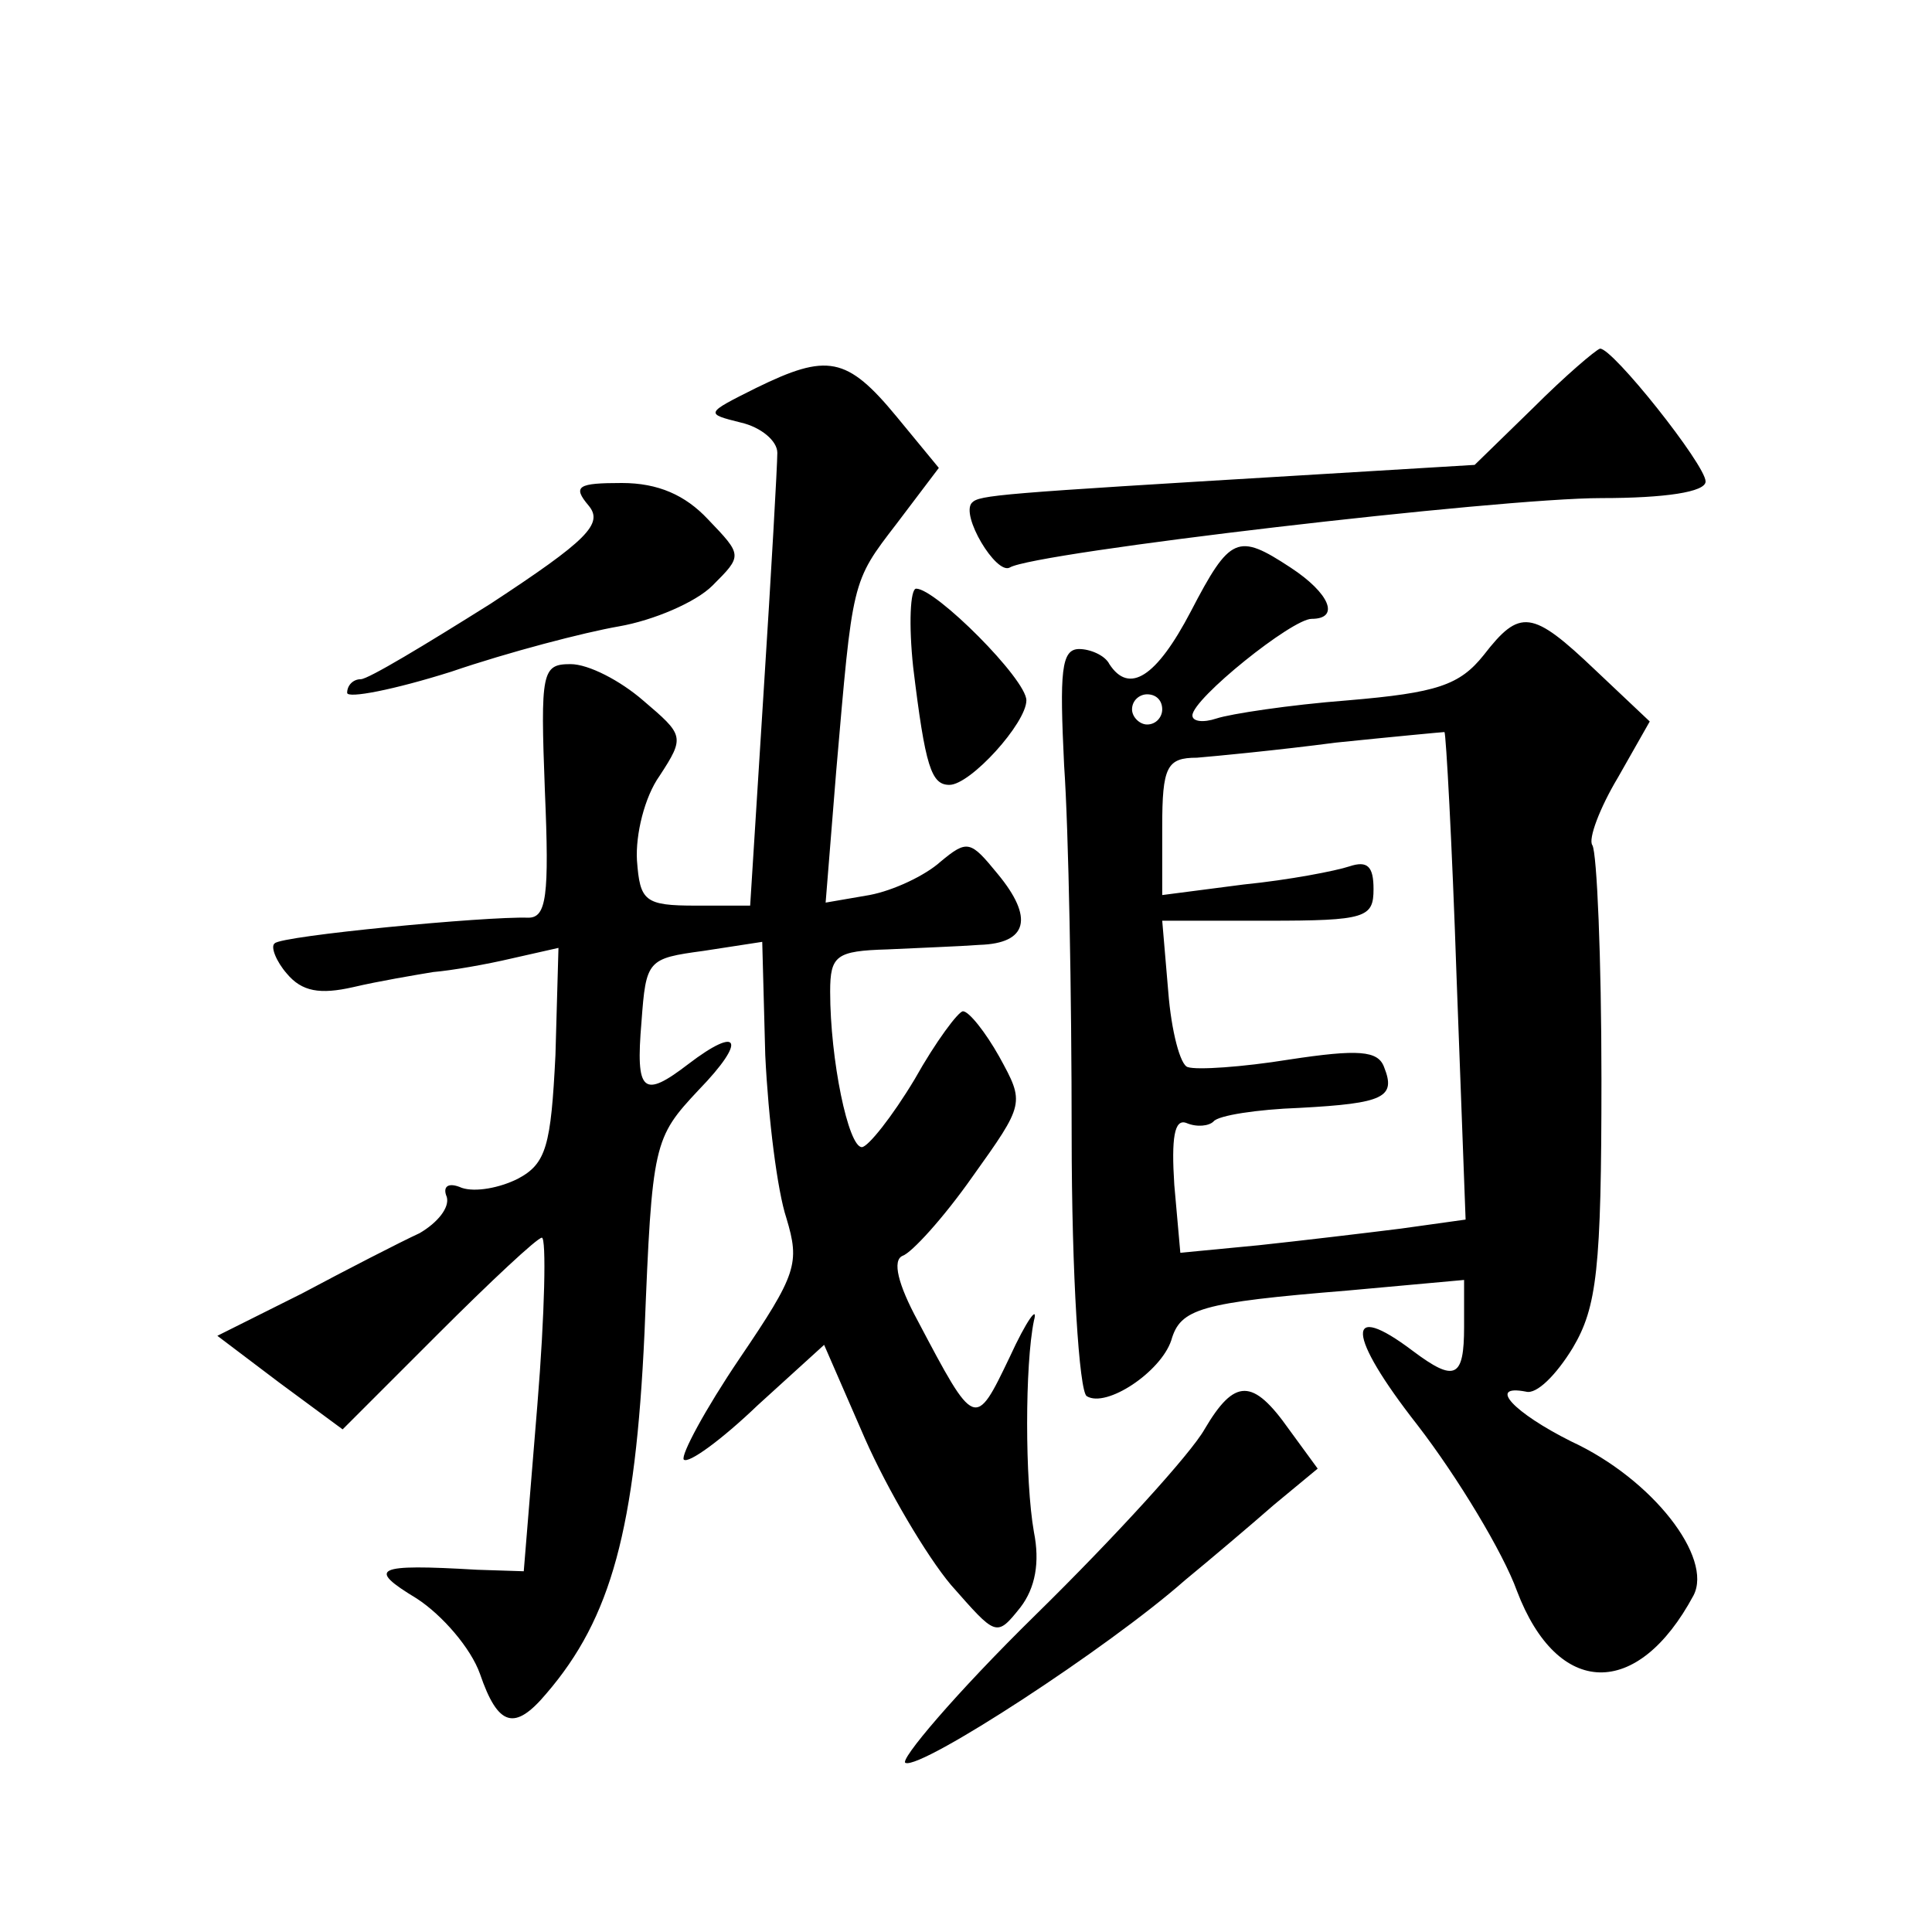
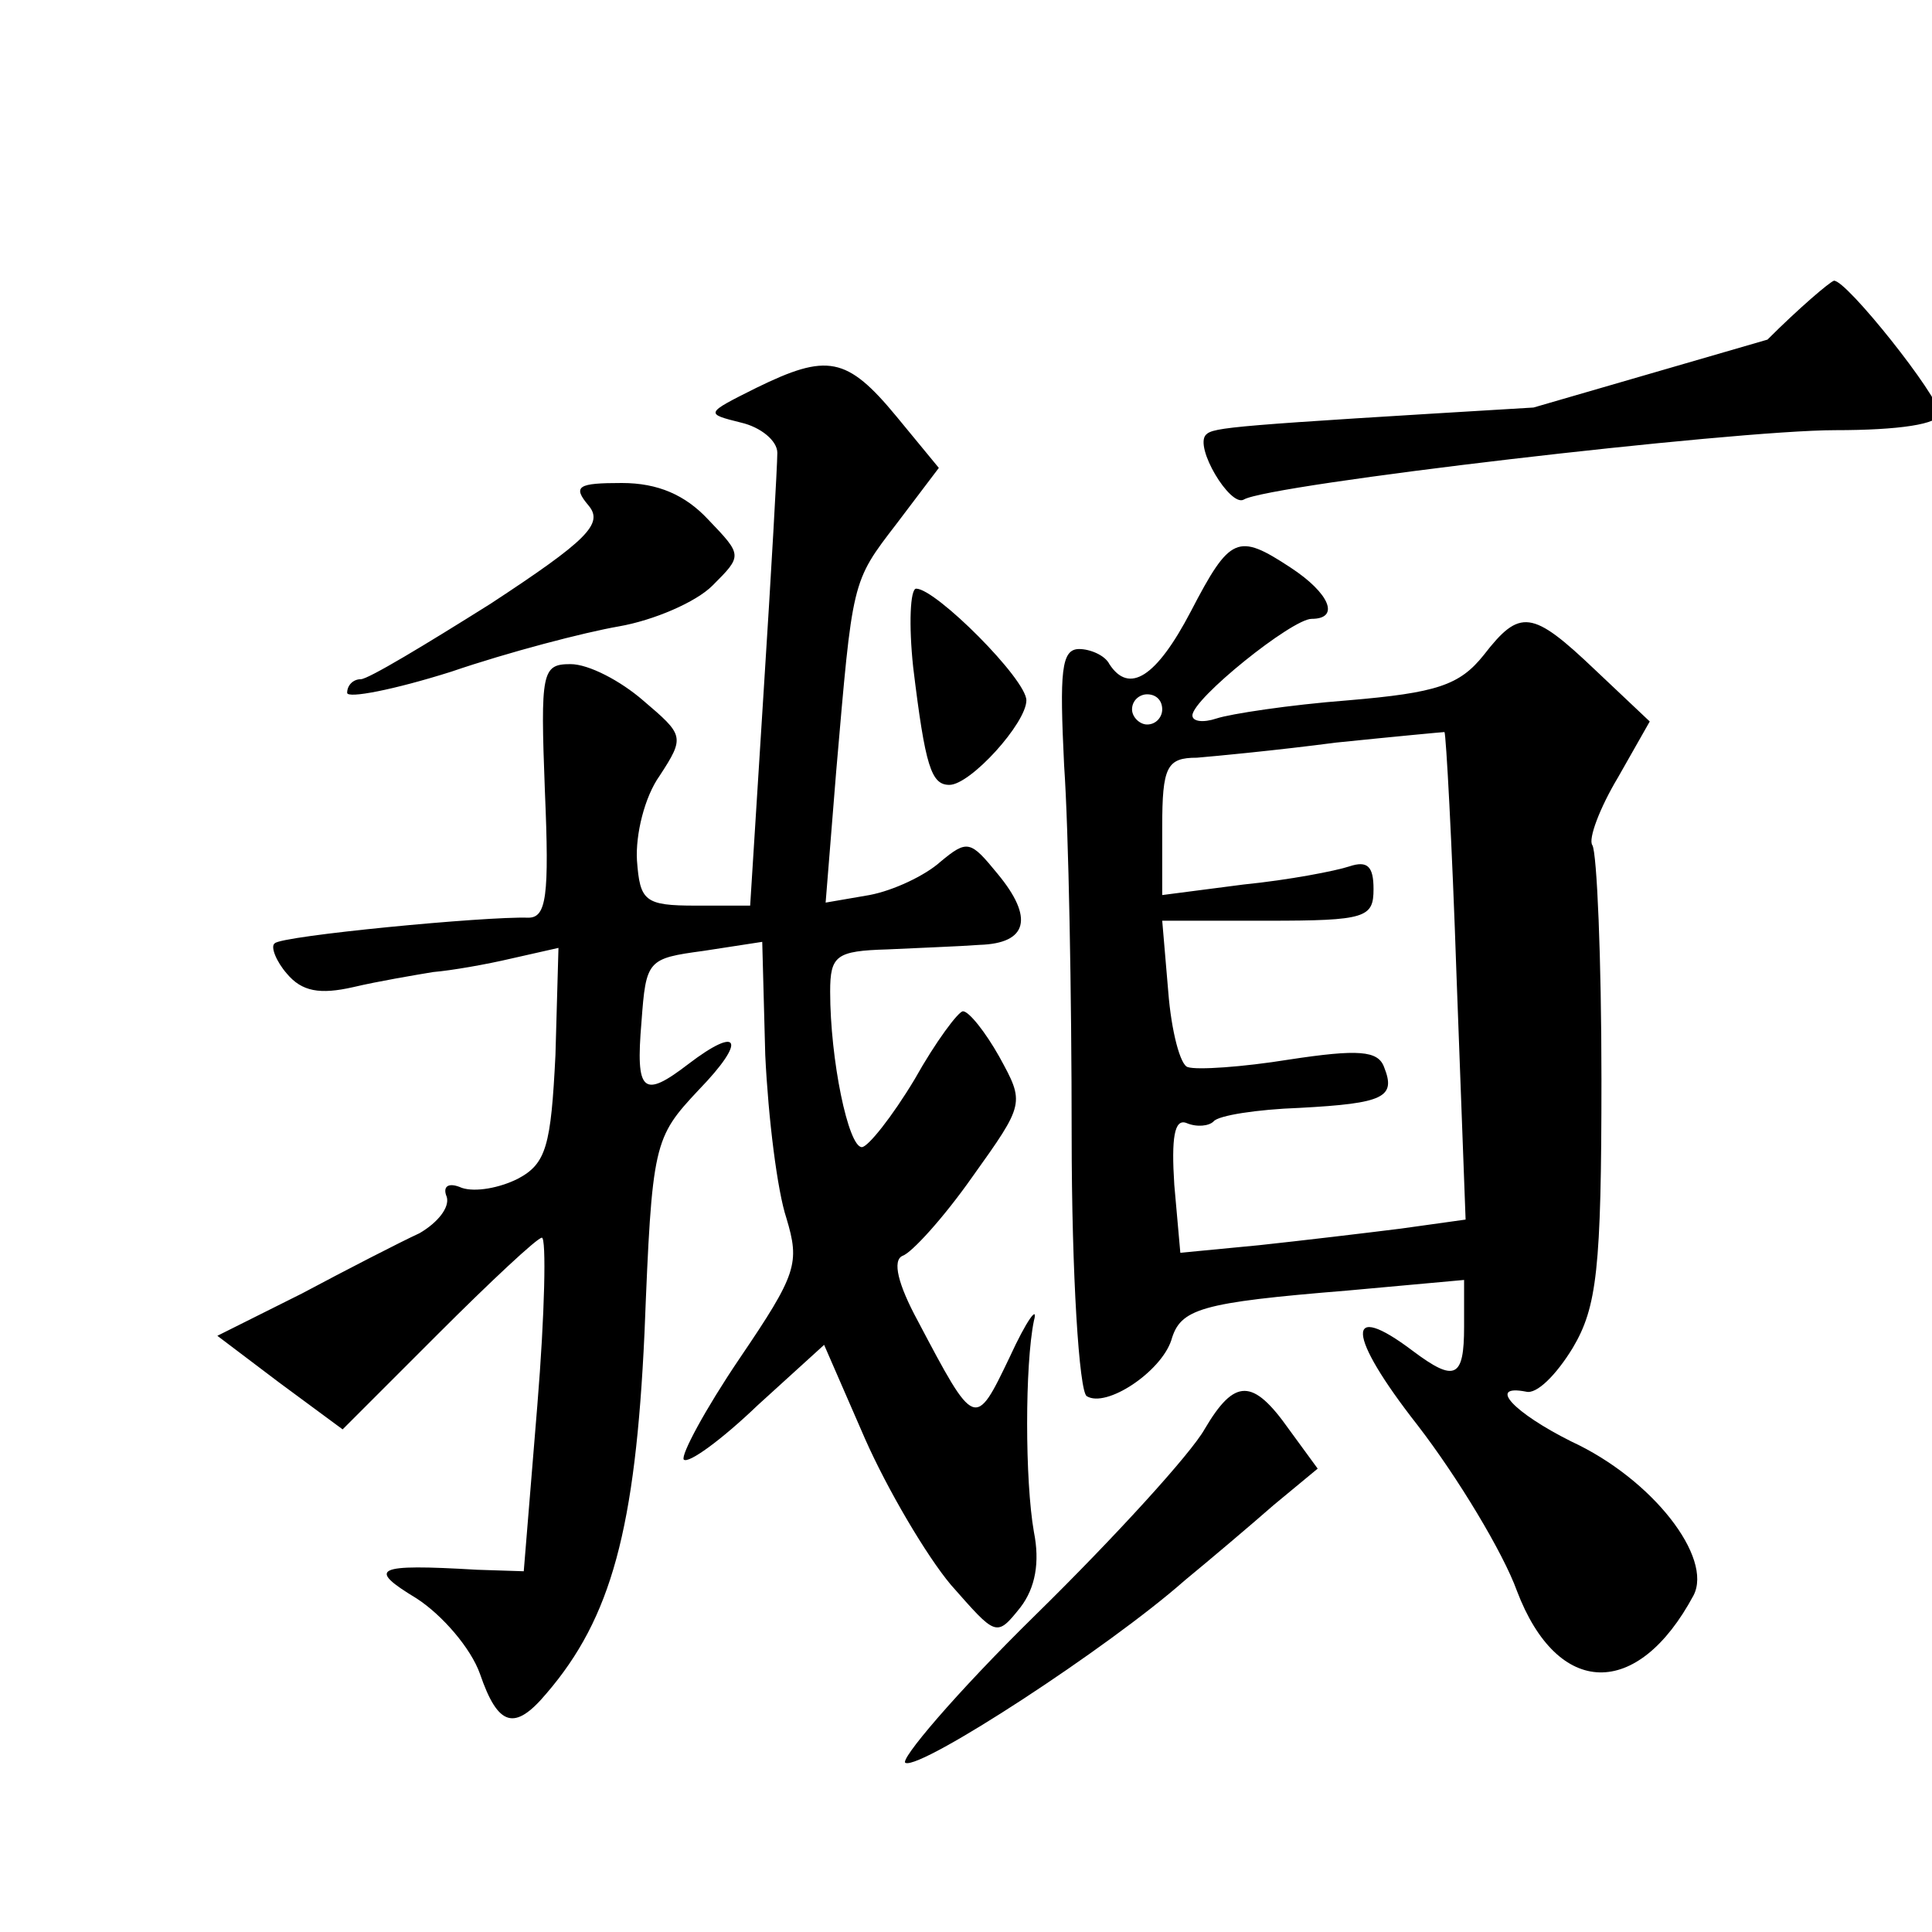
<svg xmlns="http://www.w3.org/2000/svg" version="1.0" width="128pt" height="128pt" viewBox="0 0 128 128" preserveAspectRatio="xMidYMid meet">
  <g transform="translate(0,128) scale(0.1,-0.1)" fill="#0" stroke="none">
-     <path d="M1016 1010 l-39 -38 -116 -7 c-200 -12 -212 -13 -217 -18 -8 -8 16 -48 25 -43 16 10 324 46 392 46 42 0 69 4 69 11 0 11 -62 89 -70 88 -3 -1 -23 -18 -44 -39z M501 1023 c-34 -17 -34 -17 -10 -23 13 -3 24 -12 24 -20 0 -8 -4 -79 -9 -157 l-9 -143 -36 0 c-34 0 -37 3 -39 30 -1 17 5 42 15 56 17 26 16 27 -11 50 -15 13 -36 24 -48 24 -19 0 -20 -5 -17 -84 3 -70 1 -84 -11 -84 -28 1 -164 -12 -168 -17 -3 -2 1 -12 8 -20 10 -12 22 -14 44 -9 17 4 41 8 53 10 12 1 35 5 52 9 l31 7 -2 -71 c-3 -60 -6 -72 -25 -82 -12 -6 -28 -9 -37 -6 -9 4 -13 1 -10 -6 2 -7 -6 -17 -18 -24 -13 -6 -48 -24 -78 -40 l-56 -28 41 -31 42 -31 63 63 c35 35 66 64 69 64 3 0 2 -50 -3 -111 l-9 -110 -31 1 c-68 4 -73 1 -40 -19 17 -11 36 -33 42 -50 12 -35 23 -38 44 -13 43 50 59 109 65 239 5 126 6 129 36 161 32 33 27 43 -7 17 -30 -23 -35 -19 -31 28 3 41 4 42 41 47 l39 6 2 -75 c2 -42 8 -90 14 -108 9 -30 7 -37 -31 -93 -23 -34 -39 -64 -37 -67 3 -3 25 13 49 36 l44 40 27 -62 c15 -34 41 -78 57 -97 30 -34 30 -35 46 -15 10 13 13 30 9 50 -6 34 -6 111 0 140 3 11 -5 0 -16 -24 -23 -48 -23 -48 -61 24 -13 24 -17 40 -10 43 6 2 27 25 46 52 35 49 35 49 18 80 -9 16 -20 30 -24 30 -3 0 -18 -20 -32 -45 -15 -25 -31 -45 -35 -45 -9 0 -21 58 -21 103 0 24 4 27 38 28 20 1 48 2 61 3 32 1 36 18 12 47 -18 22 -20 23 -38 8 -10 -9 -31 -19 -47 -22 l-29 -5 7 87 c11 127 10 125 40 164 l28 37 -28 34 c-33 40 -46 42 -93 19z M390 945 c10 -12 -1 -23 -65 -65 -43 -27 -81 -50 -86 -50 -5 0 -9 -4 -9 -9 0 -4 31 2 69 14 38 13 88 26 111 30 23 4 51 16 62 27 20 20 20 20 -3 44 -15 16 -33 24 -57 24 -29 0 -33 -2 -22 -15z M789 875 c-23 -44 -41 -55 -54 -35 -3 6 -13 10 -20 10 -12 0 -13 -15 -10 -77 3 -43 5 -153 5 -245 0 -93 5 -170 10 -173 13 -8 49 16 56 37 6 21 19 25 117 33 l77 7 0 -31 c0 -34 -6 -37 -34 -16 -45 34 -44 11 3 -49 27 -35 57 -85 66 -110 27 -71 80 -72 117 -3 13 25 -27 77 -81 102 -38 19 -56 38 -30 33 7 -2 20 11 31 29 16 27 19 52 19 178 0 80 -3 150 -6 155 -3 4 5 25 17 45 l21 37 -36 34 c-42 40 -50 41 -74 10 -16 -20 -31 -25 -90 -30 -39 -3 -78 -9 -87 -12 -9 -3 -16 -2 -16 2 0 11 66 64 79 64 19 0 12 17 -14 34 -35 23 -40 21 -66 -29z m-19 -65 c0 -5 -4 -10 -10 -10 -5 0 -10 5 -10 10 0 6 5 10 10 10 6 0 10 -4 10 -10z m195 -177 l6 -161 -43 -6 c-24 -3 -66 -8 -94 -11 l-52 -5 -4 45 c-2 31 0 44 8 41 7 -3 15 -2 18 1 3 4 29 8 57 9 56 3 64 7 56 27 -4 11 -17 12 -63 5 -31 -5 -61 -7 -67 -5 -5 1 -11 24 -13 50 l-4 47 70 0 c65 0 70 2 70 21 0 15 -4 19 -16 15 -9 -3 -40 -9 -70 -12 l-54 -7 0 45 c0 40 3 46 23 46 12 1 54 5 92 10 39 4 71 7 72 7 1 -1 5 -73 8 -162z M605 838 c8 -66 12 -78 24 -78 14 0 51 41 51 56 0 14 -60 74 -73 74 -4 0 -5 -24 -2 -52z M798 333 c-9 -16 -59 -71 -112 -123 -53 -52 -91 -97 -86 -98 11 -4 134 76 185 121 17 14 43 36 59 50 l29 24 -19 26 c-24 34 -36 34 -56 0z" />
+     <path d="M1016 1010 c-200 -12 -212 -13 -217 -18 -8 -8 16 -48 25 -43 16 10 324 46 392 46 42 0 69 4 69 11 0 11 -62 89 -70 88 -3 -1 -23 -18 -44 -39z M501 1023 c-34 -17 -34 -17 -10 -23 13 -3 24 -12 24 -20 0 -8 -4 -79 -9 -157 l-9 -143 -36 0 c-34 0 -37 3 -39 30 -1 17 5 42 15 56 17 26 16 27 -11 50 -15 13 -36 24 -48 24 -19 0 -20 -5 -17 -84 3 -70 1 -84 -11 -84 -28 1 -164 -12 -168 -17 -3 -2 1 -12 8 -20 10 -12 22 -14 44 -9 17 4 41 8 53 10 12 1 35 5 52 9 l31 7 -2 -71 c-3 -60 -6 -72 -25 -82 -12 -6 -28 -9 -37 -6 -9 4 -13 1 -10 -6 2 -7 -6 -17 -18 -24 -13 -6 -48 -24 -78 -40 l-56 -28 41 -31 42 -31 63 63 c35 35 66 64 69 64 3 0 2 -50 -3 -111 l-9 -110 -31 1 c-68 4 -73 1 -40 -19 17 -11 36 -33 42 -50 12 -35 23 -38 44 -13 43 50 59 109 65 239 5 126 6 129 36 161 32 33 27 43 -7 17 -30 -23 -35 -19 -31 28 3 41 4 42 41 47 l39 6 2 -75 c2 -42 8 -90 14 -108 9 -30 7 -37 -31 -93 -23 -34 -39 -64 -37 -67 3 -3 25 13 49 36 l44 40 27 -62 c15 -34 41 -78 57 -97 30 -34 30 -35 46 -15 10 13 13 30 9 50 -6 34 -6 111 0 140 3 11 -5 0 -16 -24 -23 -48 -23 -48 -61 24 -13 24 -17 40 -10 43 6 2 27 25 46 52 35 49 35 49 18 80 -9 16 -20 30 -24 30 -3 0 -18 -20 -32 -45 -15 -25 -31 -45 -35 -45 -9 0 -21 58 -21 103 0 24 4 27 38 28 20 1 48 2 61 3 32 1 36 18 12 47 -18 22 -20 23 -38 8 -10 -9 -31 -19 -47 -22 l-29 -5 7 87 c11 127 10 125 40 164 l28 37 -28 34 c-33 40 -46 42 -93 19z M390 945 c10 -12 -1 -23 -65 -65 -43 -27 -81 -50 -86 -50 -5 0 -9 -4 -9 -9 0 -4 31 2 69 14 38 13 88 26 111 30 23 4 51 16 62 27 20 20 20 20 -3 44 -15 16 -33 24 -57 24 -29 0 -33 -2 -22 -15z M789 875 c-23 -44 -41 -55 -54 -35 -3 6 -13 10 -20 10 -12 0 -13 -15 -10 -77 3 -43 5 -153 5 -245 0 -93 5 -170 10 -173 13 -8 49 16 56 37 6 21 19 25 117 33 l77 7 0 -31 c0 -34 -6 -37 -34 -16 -45 34 -44 11 3 -49 27 -35 57 -85 66 -110 27 -71 80 -72 117 -3 13 25 -27 77 -81 102 -38 19 -56 38 -30 33 7 -2 20 11 31 29 16 27 19 52 19 178 0 80 -3 150 -6 155 -3 4 5 25 17 45 l21 37 -36 34 c-42 40 -50 41 -74 10 -16 -20 -31 -25 -90 -30 -39 -3 -78 -9 -87 -12 -9 -3 -16 -2 -16 2 0 11 66 64 79 64 19 0 12 17 -14 34 -35 23 -40 21 -66 -29z m-19 -65 c0 -5 -4 -10 -10 -10 -5 0 -10 5 -10 10 0 6 5 10 10 10 6 0 10 -4 10 -10z m195 -177 l6 -161 -43 -6 c-24 -3 -66 -8 -94 -11 l-52 -5 -4 45 c-2 31 0 44 8 41 7 -3 15 -2 18 1 3 4 29 8 57 9 56 3 64 7 56 27 -4 11 -17 12 -63 5 -31 -5 -61 -7 -67 -5 -5 1 -11 24 -13 50 l-4 47 70 0 c65 0 70 2 70 21 0 15 -4 19 -16 15 -9 -3 -40 -9 -70 -12 l-54 -7 0 45 c0 40 3 46 23 46 12 1 54 5 92 10 39 4 71 7 72 7 1 -1 5 -73 8 -162z M605 838 c8 -66 12 -78 24 -78 14 0 51 41 51 56 0 14 -60 74 -73 74 -4 0 -5 -24 -2 -52z M798 333 c-9 -16 -59 -71 -112 -123 -53 -52 -91 -97 -86 -98 11 -4 134 76 185 121 17 14 43 36 59 50 l29 24 -19 26 c-24 34 -36 34 -56 0z" />
  </g>
</svg>